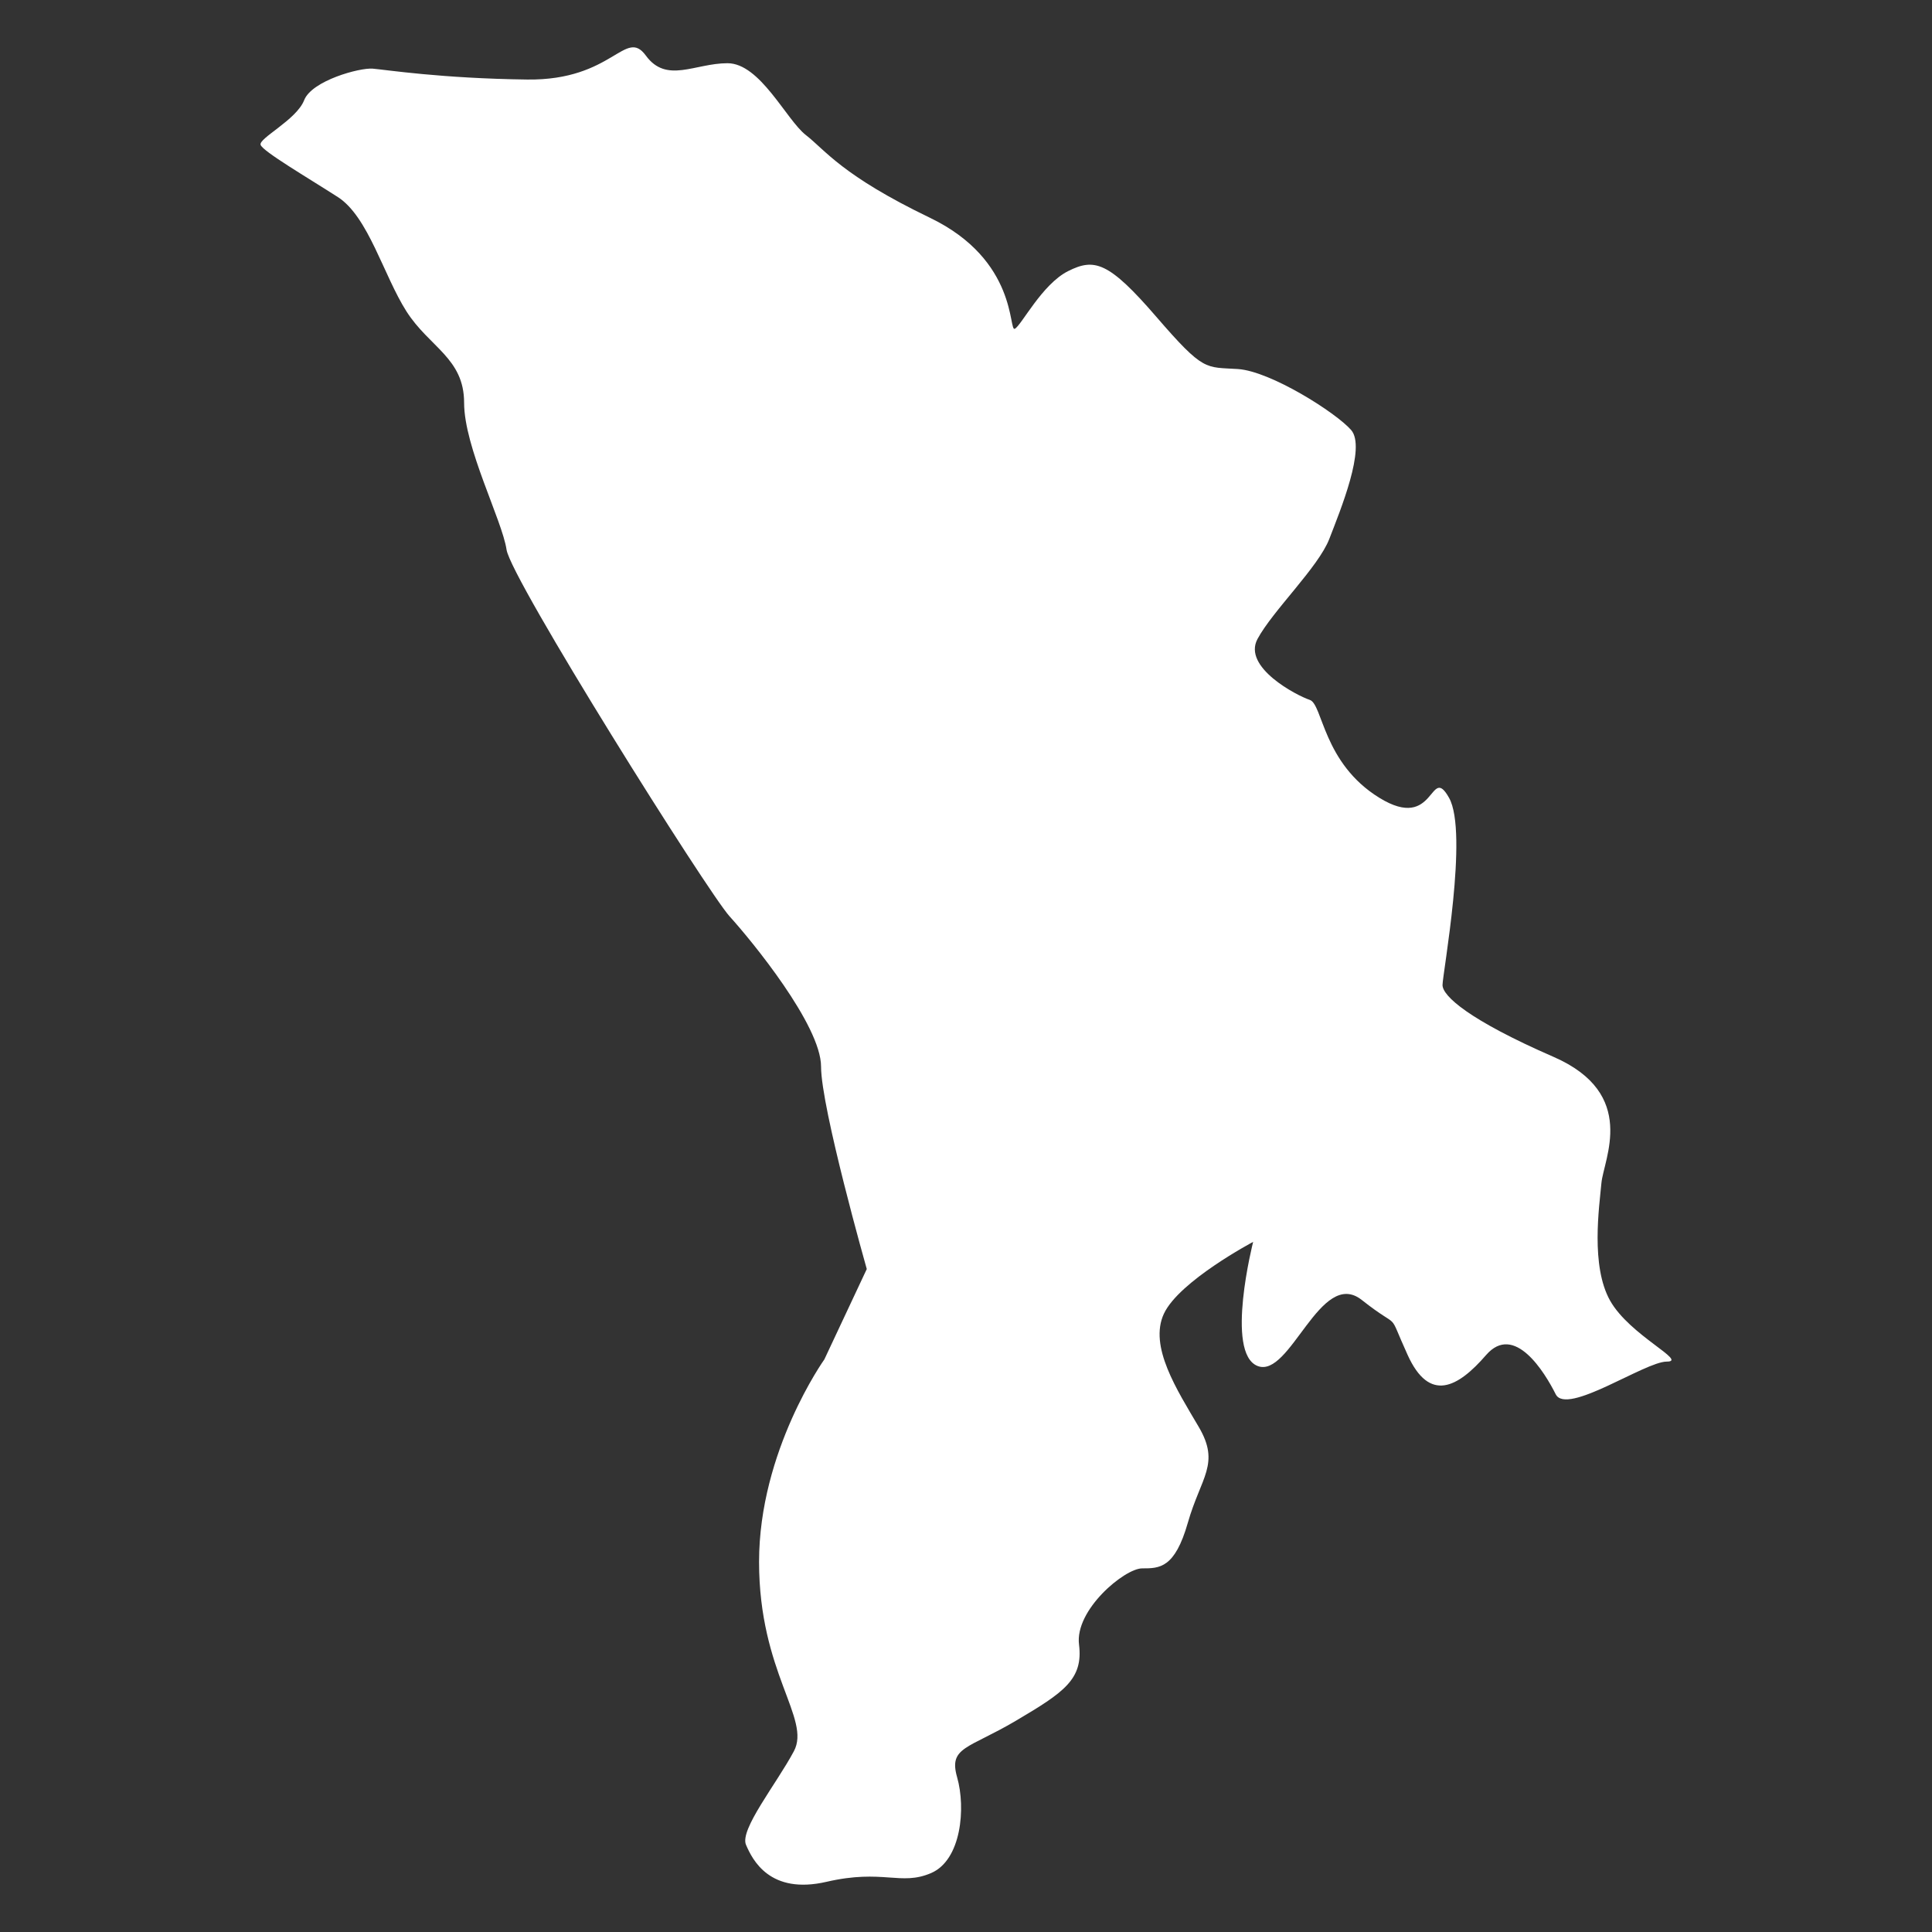
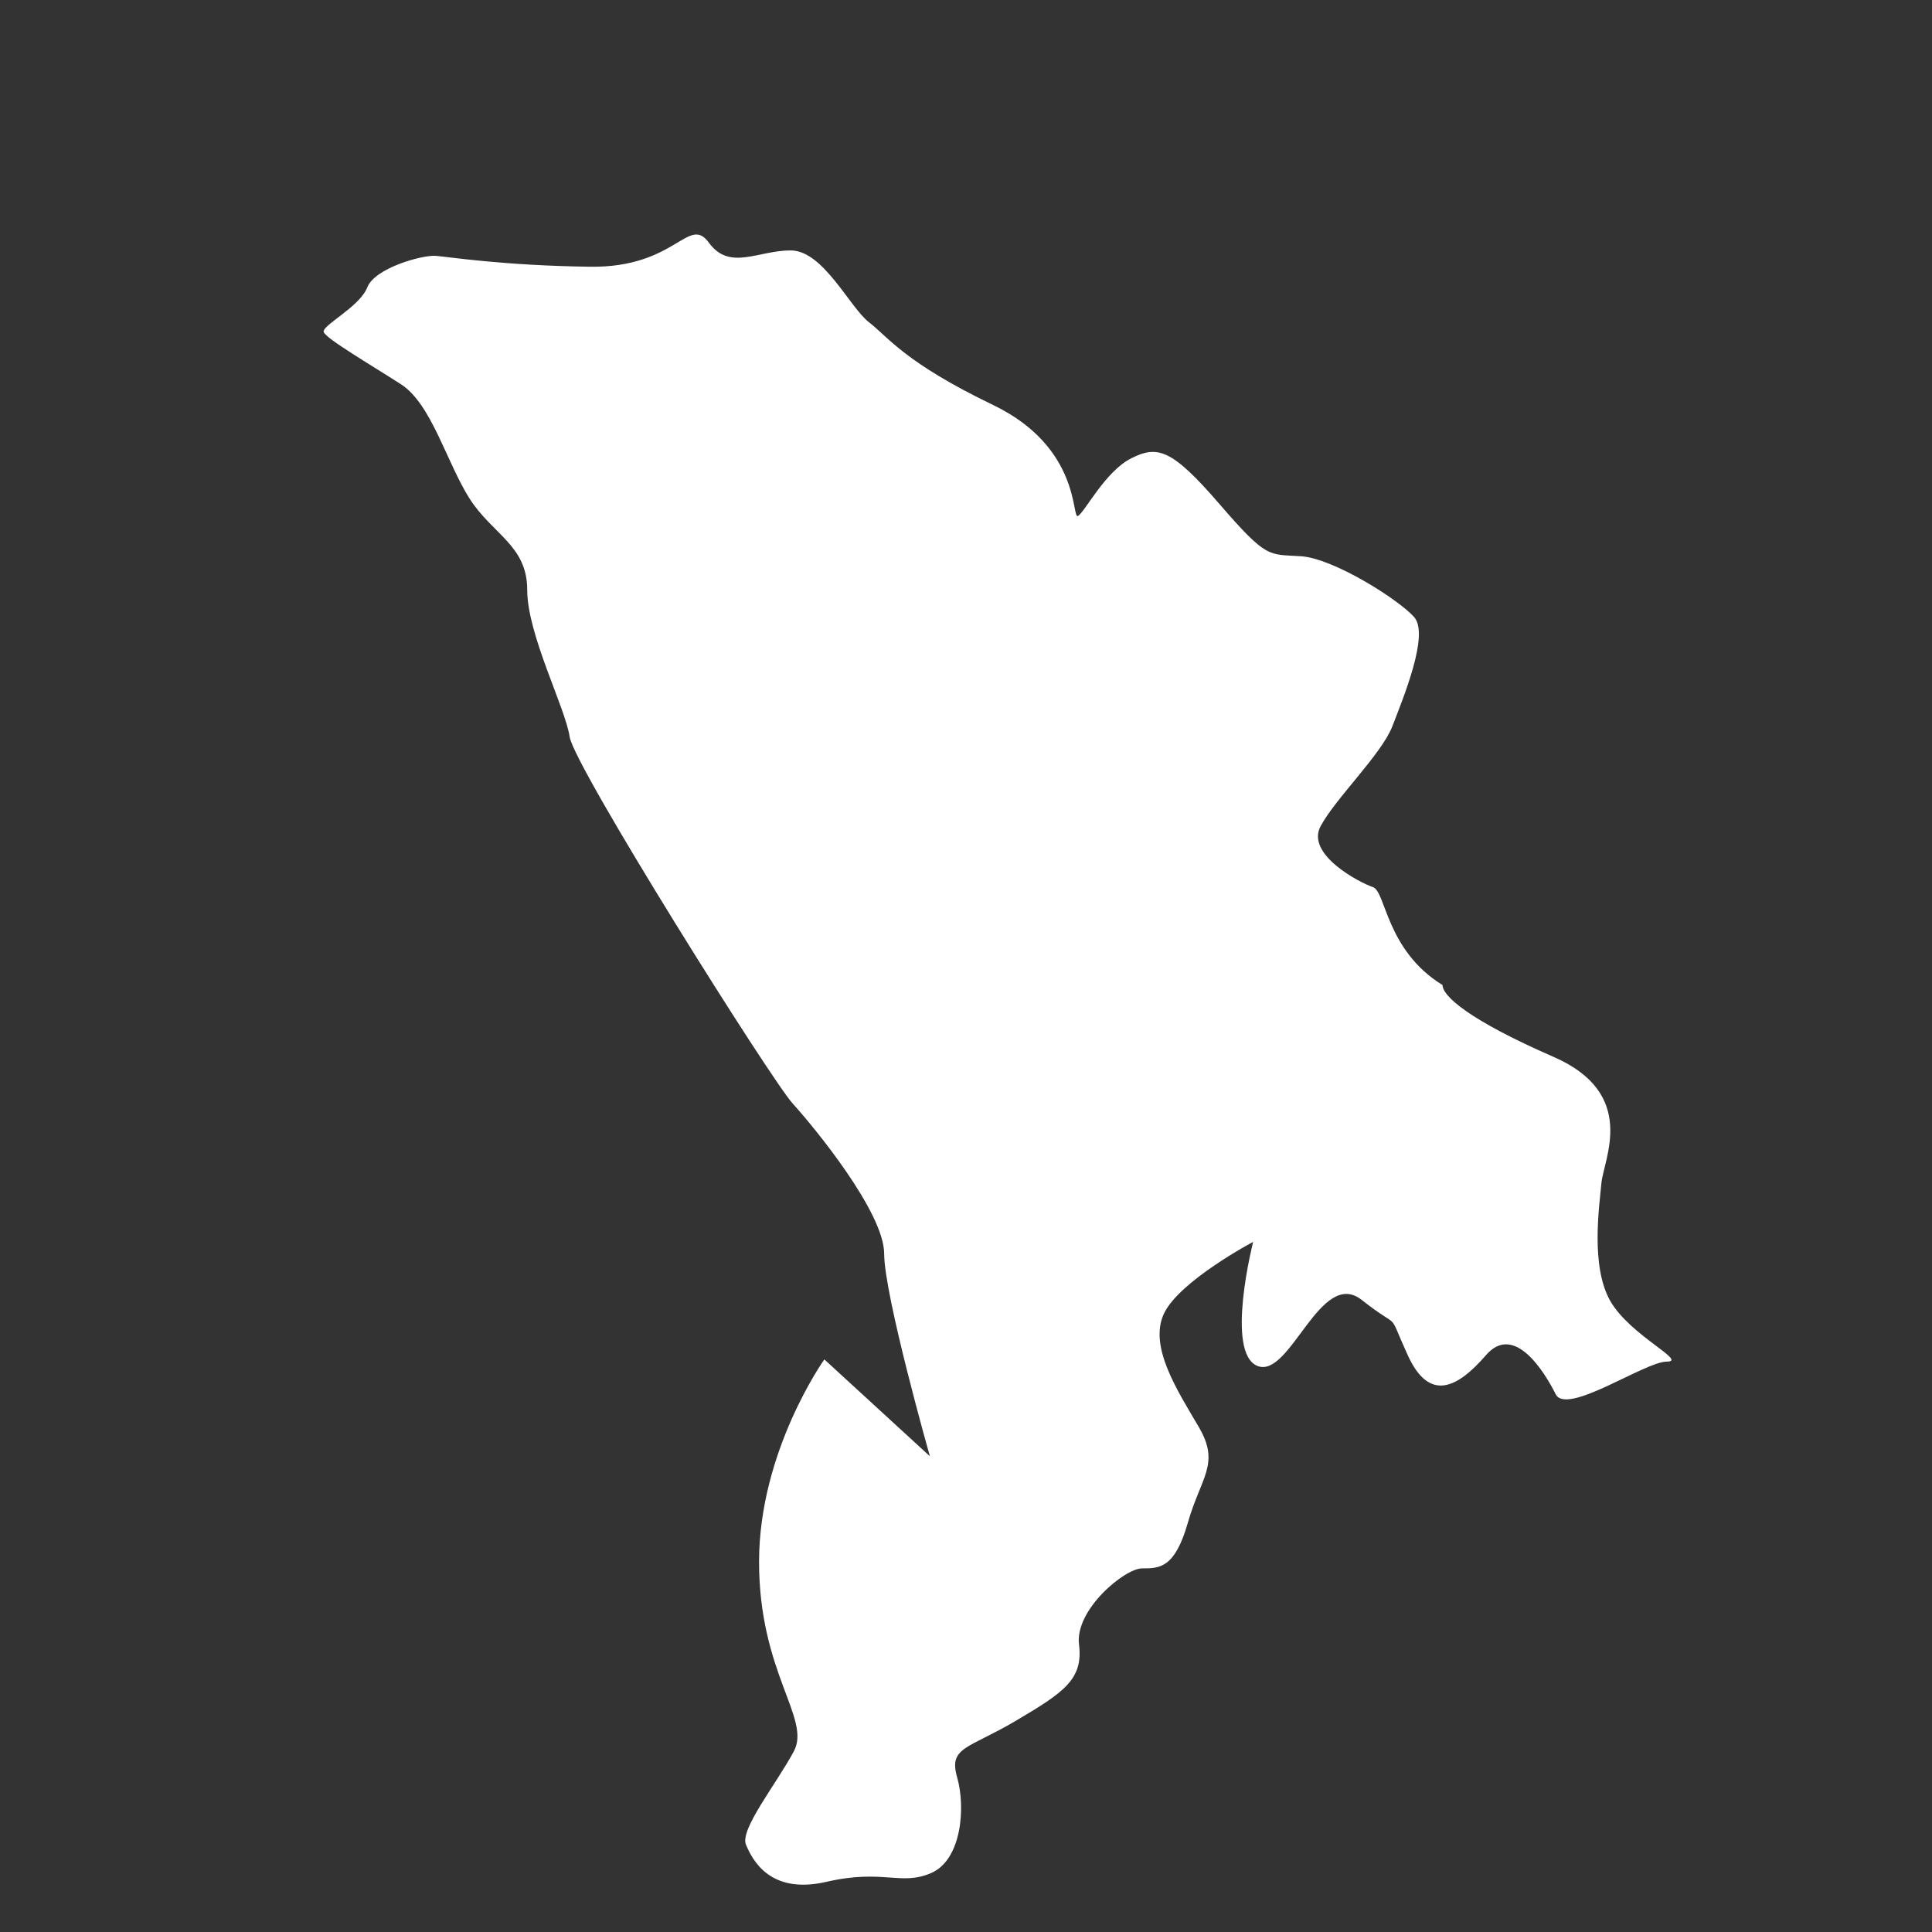
<svg xmlns="http://www.w3.org/2000/svg" version="1.1" width="512" height="512" x="0" y="0" viewBox="0 0 283.465 283.465" style="enable-background:new 0 0 512 512" xml:space="preserve" class="">
  <rect x="0" y="0" width="283.465" height="283.465" fill="#333333" stroke="none" />
  <g>
-     <path fill-rule="evenodd" d="M120.95 199.455s-9.58 13.414-9.58 29.701 7.665 22.994 5.11 27.784-7.984 11.497-7.026 13.732c.958 2.236 3.512 7.346 11.816 5.429 8.304-1.916 10.858.639 15.329-1.277 4.472-1.916 5.11-9.581 3.832-14.053-1.277-4.471 1.598-4.15 8.624-8.302 7.025-4.152 9.899-6.068 9.26-11.178-.639-5.108 6.707-11.177 9.261-11.177 2.555 0 4.791 0 6.708-6.706 1.915-6.705 4.79-8.622 1.596-14.052-3.194-5.429-7.345-11.816-5.111-16.607 2.236-4.789 13.094-10.539 13.094-10.539s-4.152 16.287.639 18.204c4.79 1.916 9.225-14.475 15.294-9.685 6.067 4.79 3.549 1.064 6.742 8.09 3.194 7.025 7.345 4.79 11.497 0 4.152-4.791 8.623 2.553 10.22 5.747 1.596 3.194 13.093-4.79 16.287-4.79 3.193 0-5.429-3.832-8.304-8.941-2.874-5.111-1.596-13.733-1.277-17.246s5.428-13.095-7.026-18.524c-12.454-5.428-16.286-8.941-16.286-10.538s3.833-22.356.959-27.466-1.915 5.111-10.219 0c-8.303-5.11-8.303-13.732-10.22-14.371-1.916-.639-9.901-4.79-7.665-8.942 2.235-4.152 8.942-10.539 10.539-14.691s5.43-13.413 3.194-15.968c-2.236-2.556-11.818-8.622-16.607-8.942-4.791-.319-4.948.477-11.975-7.666-7.026-8.143-9.103-8.622-12.935-6.705-3.832 1.916-6.866 7.984-7.824 8.463s.479-10.06-12.455-16.288c-12.934-6.227-15.329-9.899-18.204-12.136-2.873-2.236-6.706-10.539-11.497-10.539-4.79 0-8.942 3.034-11.976-1.117-3.034-4.152-4.791 3.671-17.405 3.511-12.616-.159-20.759-1.437-22.675-1.597-1.916-.159-8.942 1.758-10.059 4.632-1.118 2.873-6.707 5.589-6.388 6.547s6.866 4.789 11.337 7.664c4.471 2.874 6.707 11.497 10.06 16.766 3.354 5.268 8.462 6.864 8.462 13.411s5.589 17.245 6.227 21.557c.639 4.311 29.539 50.297 32.733 53.809 3.194 3.513 13.412 15.968 13.412 22.036s6.707 29.701 6.707 29.701z" clip-rule="evenodd" fill="#ffffff" data-original="#000000" />
+     <path fill-rule="evenodd" d="M120.95 199.455s-9.58 13.414-9.58 29.701 7.665 22.994 5.11 27.784-7.984 11.497-7.026 13.732c.958 2.236 3.512 7.346 11.816 5.429 8.304-1.916 10.858.639 15.329-1.277 4.472-1.916 5.11-9.581 3.832-14.053-1.277-4.471 1.598-4.15 8.624-8.302 7.025-4.152 9.899-6.068 9.26-11.178-.639-5.108 6.707-11.177 9.261-11.177 2.555 0 4.791 0 6.708-6.706 1.915-6.705 4.79-8.622 1.596-14.052-3.194-5.429-7.345-11.816-5.111-16.607 2.236-4.789 13.094-10.539 13.094-10.539s-4.152 16.287.639 18.204c4.79 1.916 9.225-14.475 15.294-9.685 6.067 4.79 3.549 1.064 6.742 8.09 3.194 7.025 7.345 4.79 11.497 0 4.152-4.791 8.623 2.553 10.22 5.747 1.596 3.194 13.093-4.79 16.287-4.79 3.193 0-5.429-3.832-8.304-8.941-2.874-5.111-1.596-13.733-1.277-17.246s5.428-13.095-7.026-18.524c-12.454-5.428-16.286-8.941-16.286-10.538c-8.303-5.11-8.303-13.732-10.22-14.371-1.916-.639-9.901-4.79-7.665-8.942 2.235-4.152 8.942-10.539 10.539-14.691s5.43-13.413 3.194-15.968c-2.236-2.556-11.818-8.622-16.607-8.942-4.791-.319-4.948.477-11.975-7.666-7.026-8.143-9.103-8.622-12.935-6.705-3.832 1.916-6.866 7.984-7.824 8.463s.479-10.06-12.455-16.288c-12.934-6.227-15.329-9.899-18.204-12.136-2.873-2.236-6.706-10.539-11.497-10.539-4.79 0-8.942 3.034-11.976-1.117-3.034-4.152-4.791 3.671-17.405 3.511-12.616-.159-20.759-1.437-22.675-1.597-1.916-.159-8.942 1.758-10.059 4.632-1.118 2.873-6.707 5.589-6.388 6.547s6.866 4.789 11.337 7.664c4.471 2.874 6.707 11.497 10.06 16.766 3.354 5.268 8.462 6.864 8.462 13.411s5.589 17.245 6.227 21.557c.639 4.311 29.539 50.297 32.733 53.809 3.194 3.513 13.412 15.968 13.412 22.036s6.707 29.701 6.707 29.701z" clip-rule="evenodd" fill="#ffffff" data-original="#000000" />
  </g>
</svg>